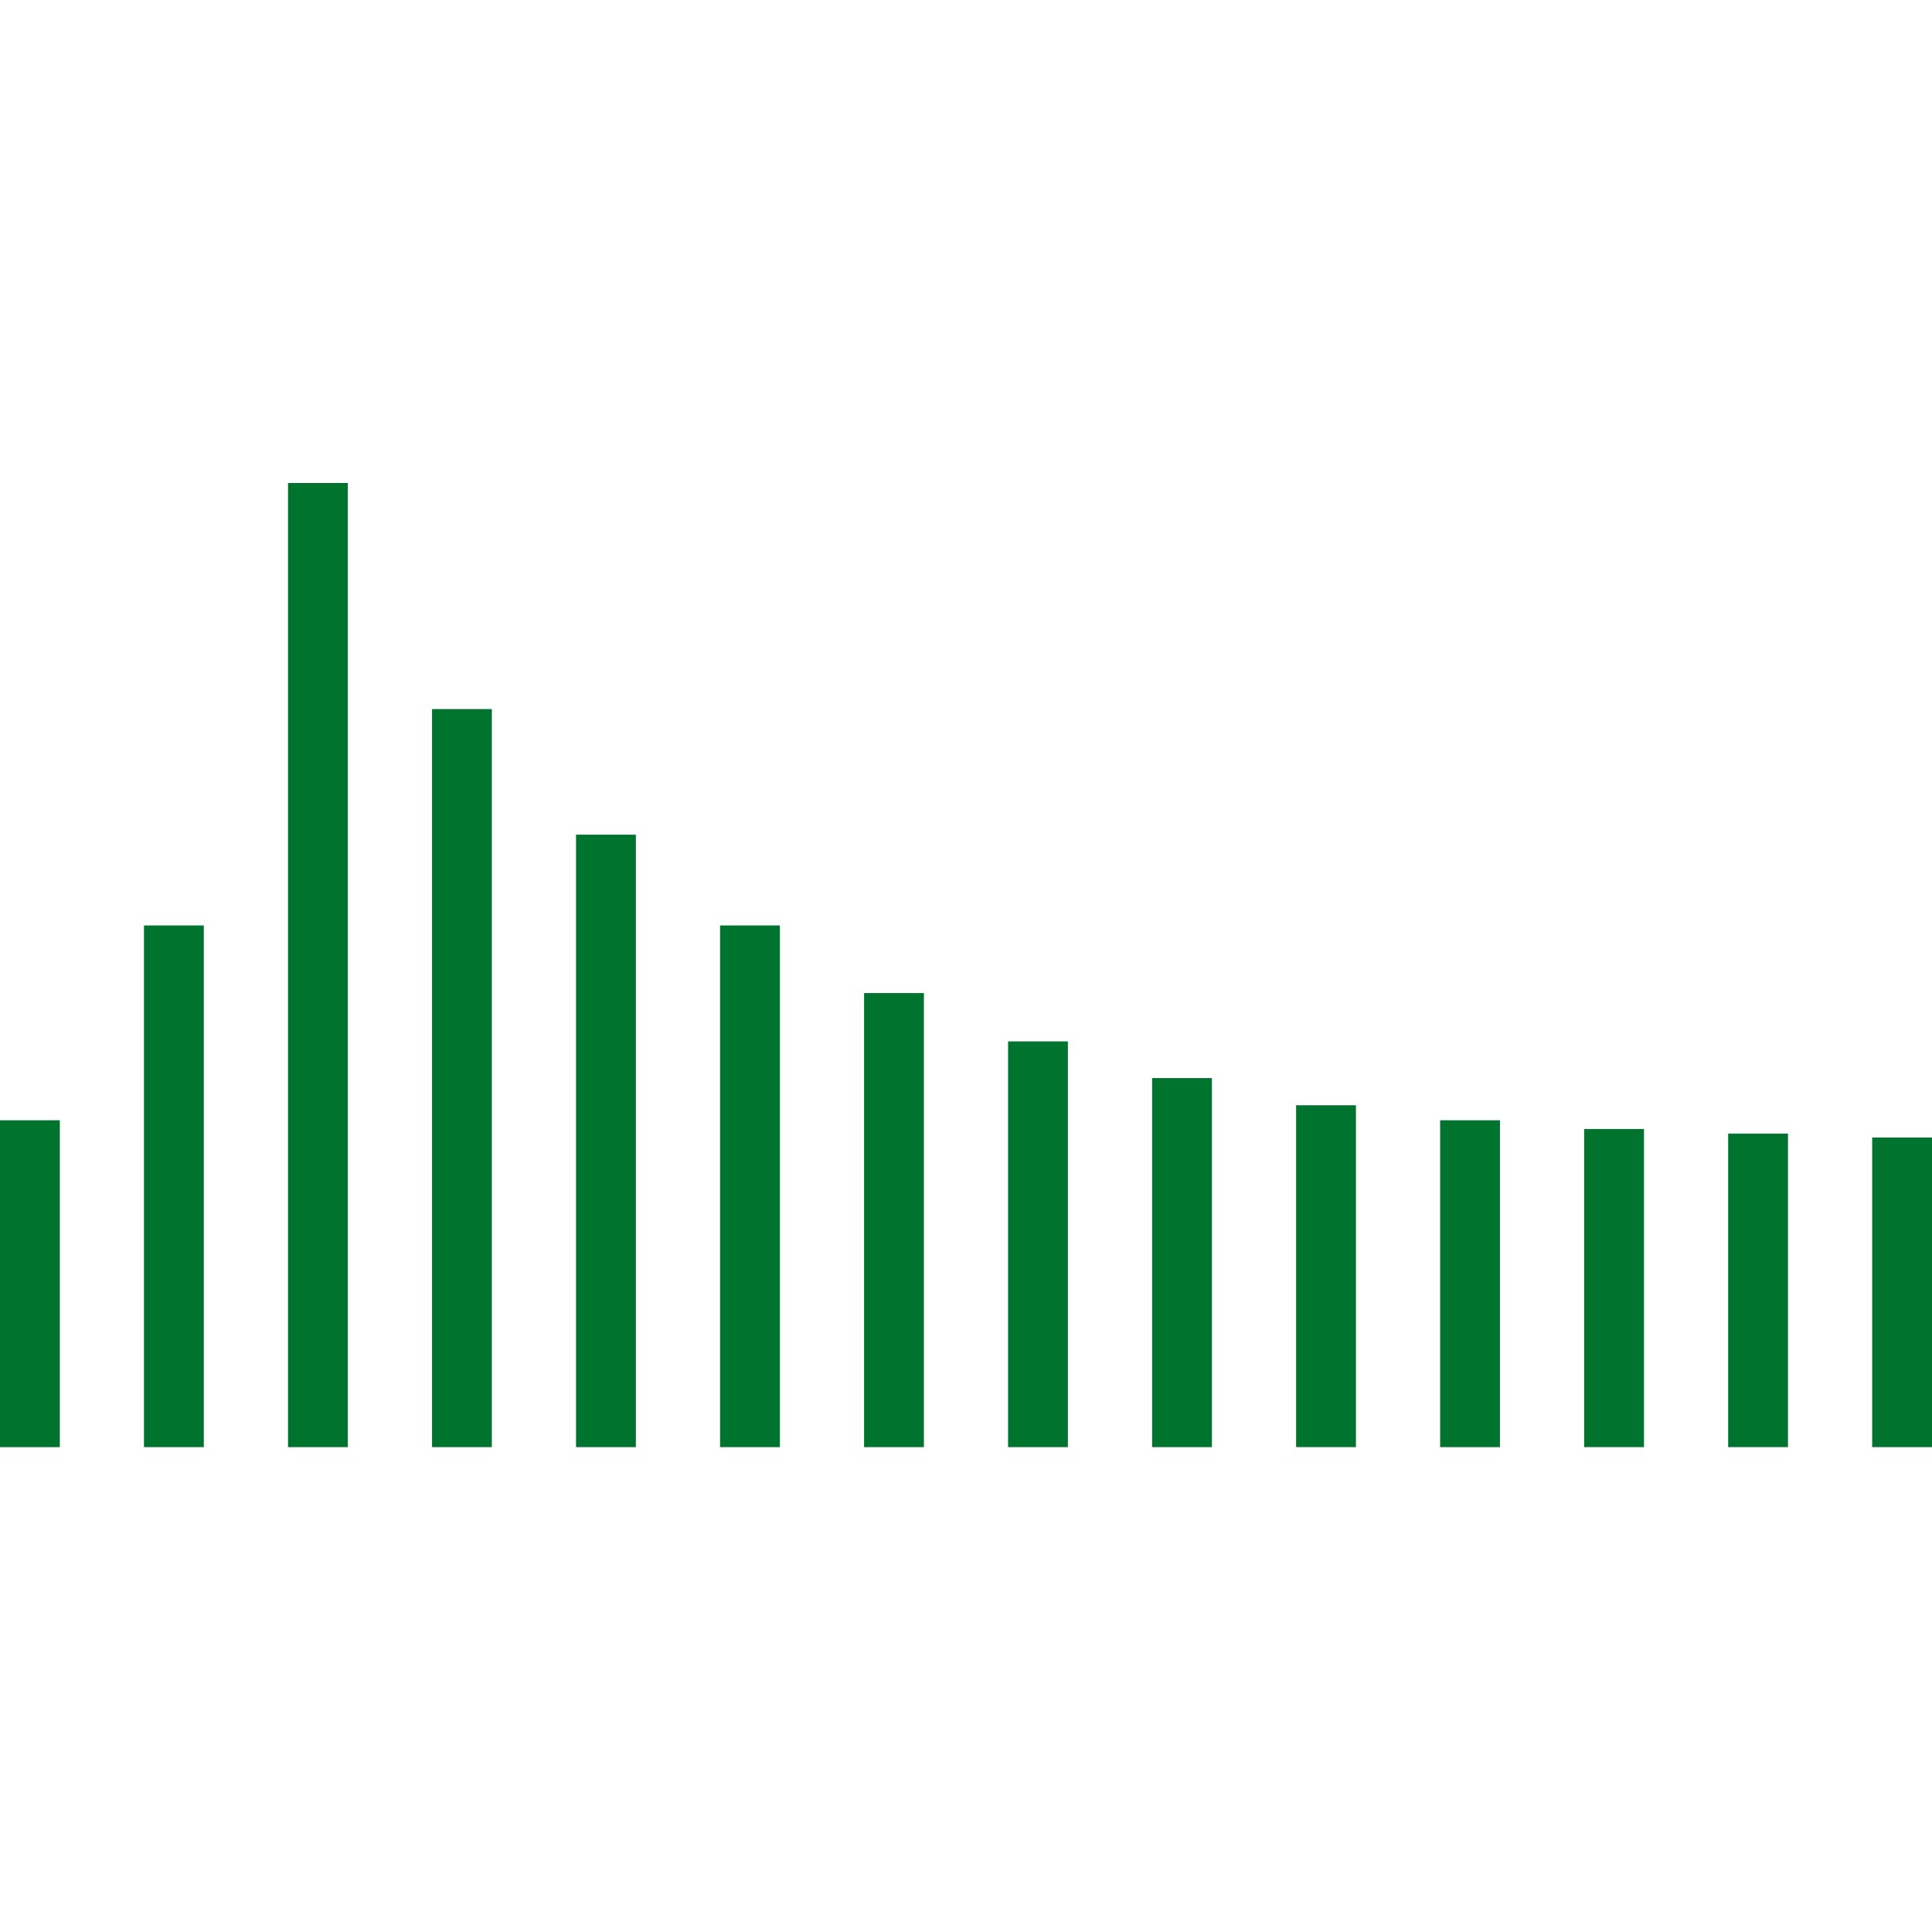
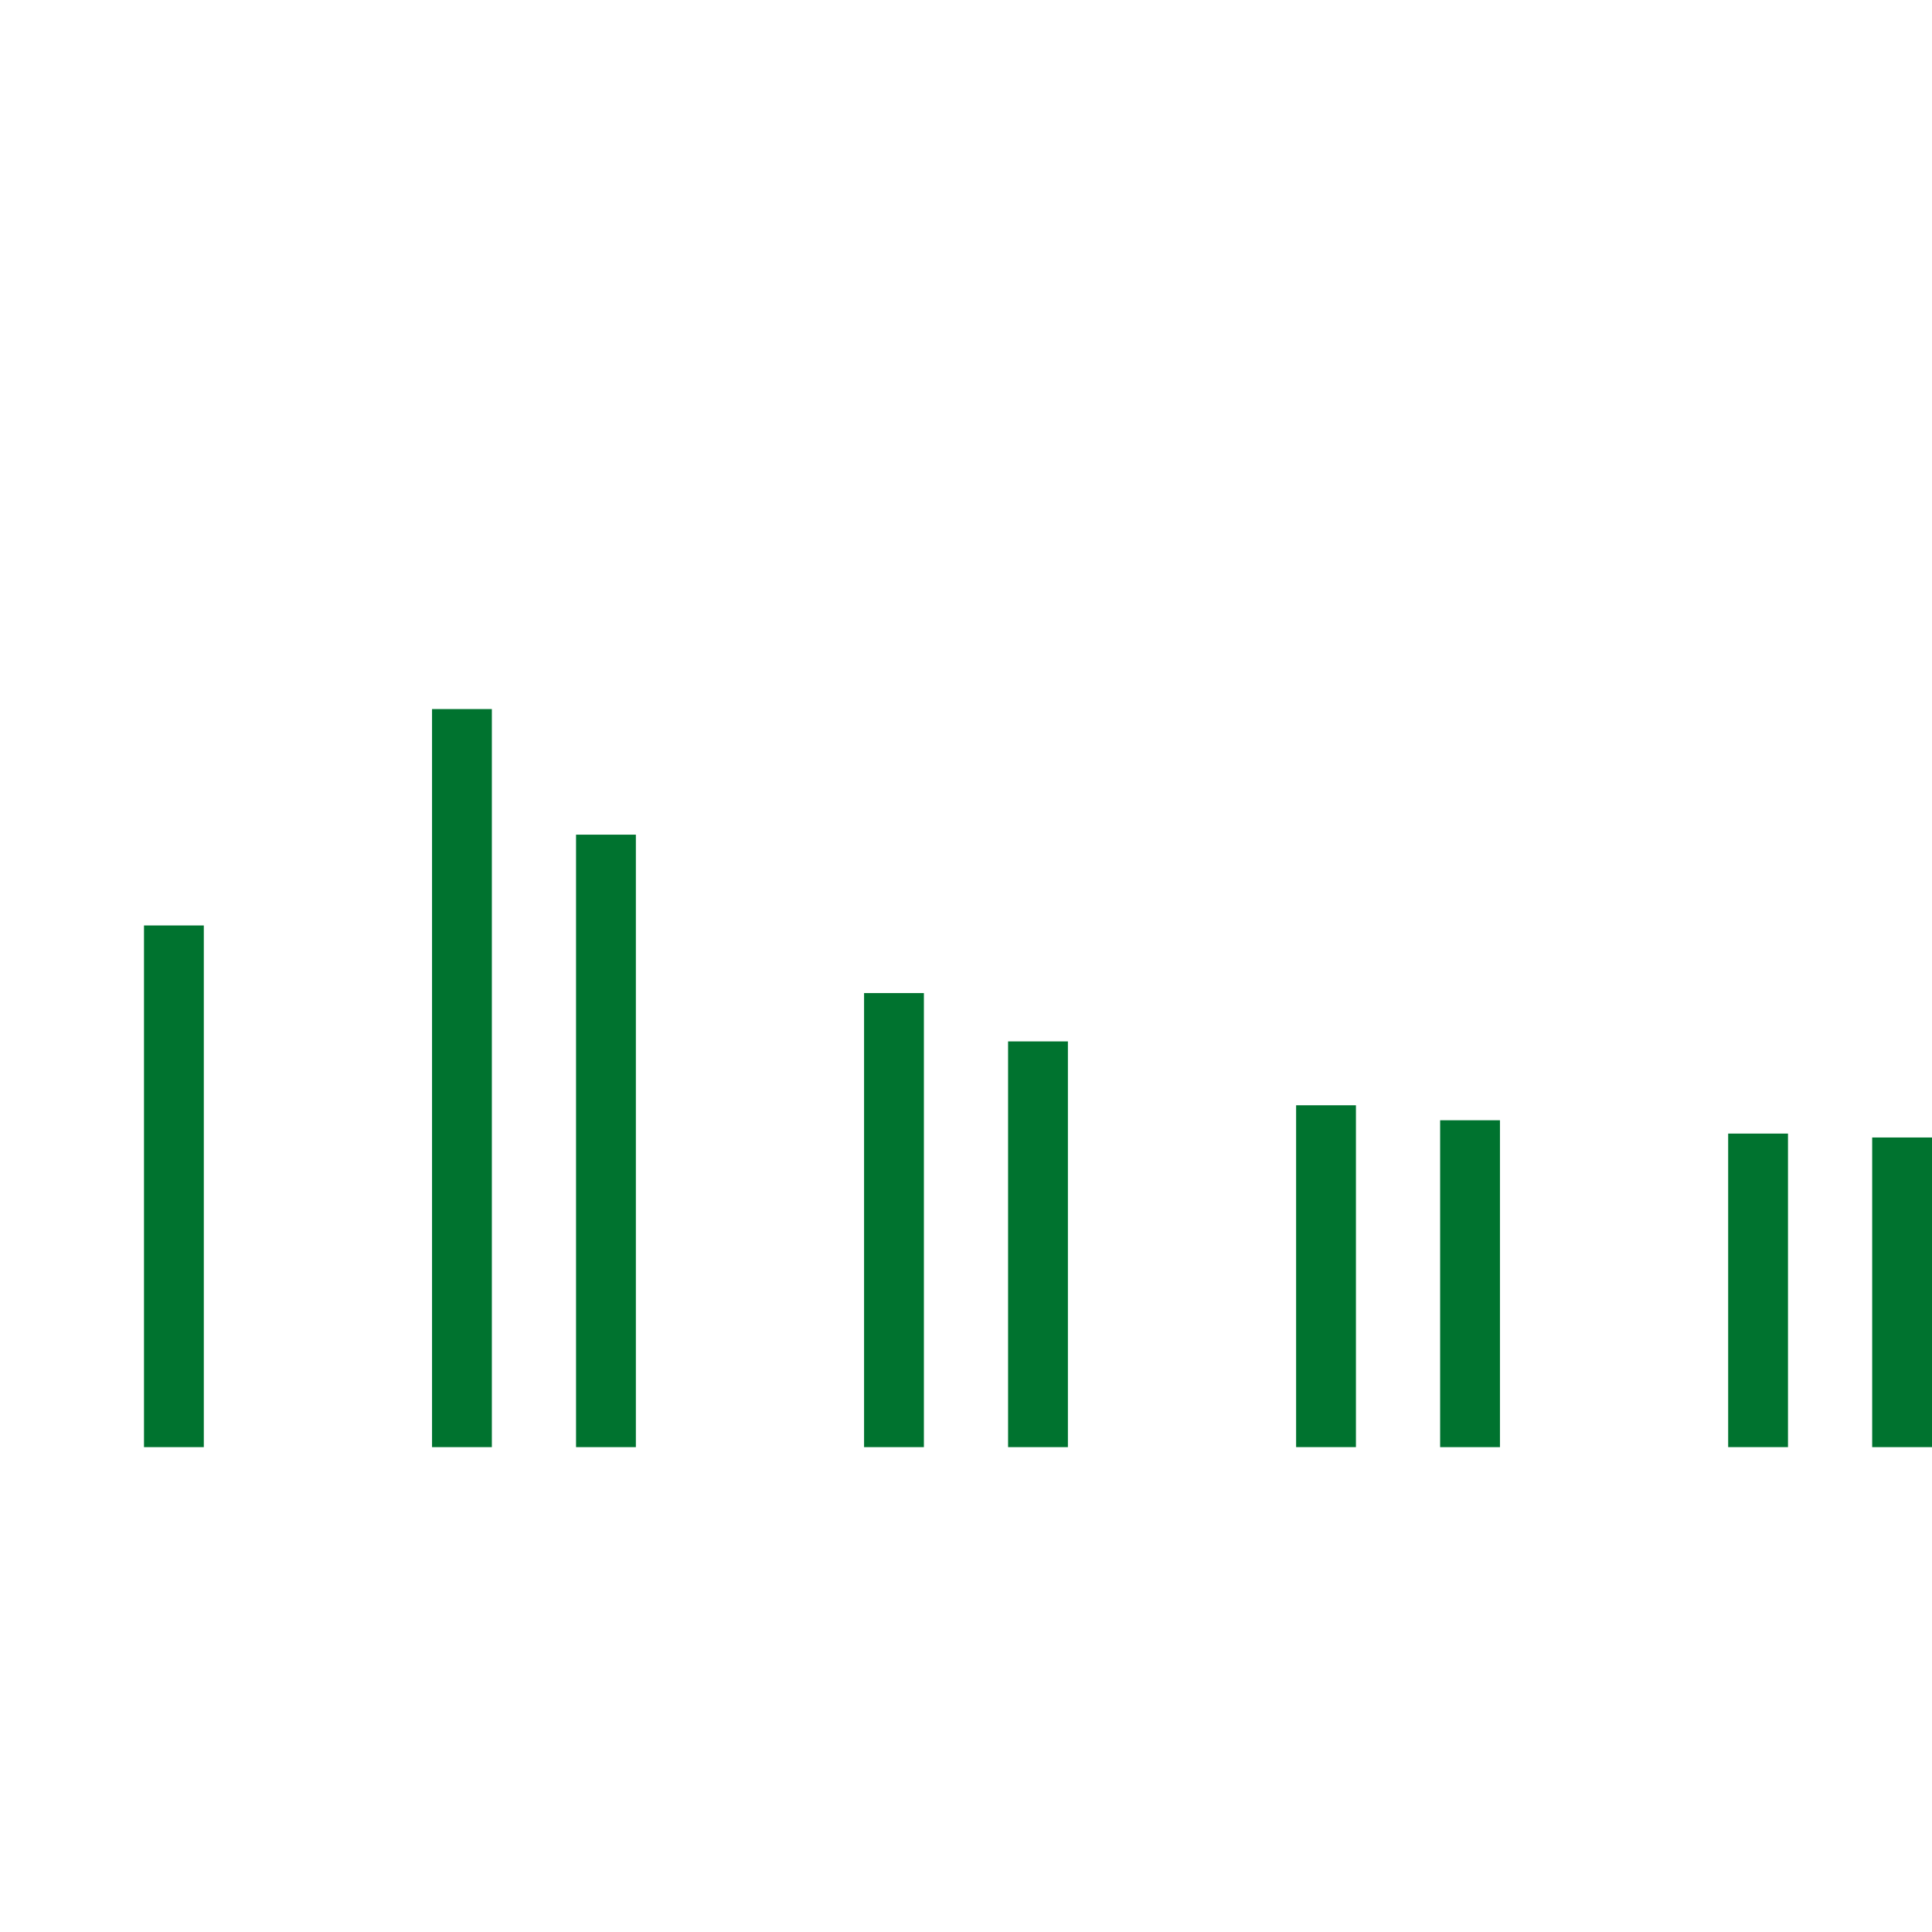
<svg xmlns="http://www.w3.org/2000/svg" width="200" height="200" viewBox="0 0 200 200" fill="none">
-   <path d="M36.009 50H29.816V149.808H36.009V50Z" fill="#00732F" />
  <path d="M50.917 73.403H44.724V149.808H50.917V73.403Z" fill="#00732F" />
  <path d="M65.825 86.404H59.632V149.808H65.825V86.404Z" fill="#00732F" />
-   <path d="M80.733 95.803H74.54V149.808H80.733V95.803Z" fill="#00732F" />
  <path d="M21.099 95.803H14.906V149.808H21.099V95.803Z" fill="#00732F" />
  <path d="M95.641 102.803H89.448V149.808H95.641V102.803Z" fill="#00732F" />
  <path d="M110.549 107.806H104.356V149.808H110.549V107.806Z" fill="#00732F" />
-   <path d="M125.459 111.603H119.266V149.808H125.459V111.603Z" fill="#00732F" />
  <path d="M134.173 149.806L140.366 149.806L140.366 114.418L134.173 114.418L134.173 149.806Z" fill="#00732F" />
  <path d="M149.082 149.809L155.275 149.809L155.275 115.969L149.082 115.969L149.082 149.809Z" fill="#00732F" />
  <path d="M178.899 149.807L185.092 149.807L185.092 117.348L178.899 117.348L178.899 149.807Z" fill="#00732F" />
  <path d="M193.807 149.808L200 149.808L200 117.752L193.807 117.752L193.807 149.808Z" fill="#00732F" />
-   <path d="M163.991 149.806L170.184 149.806L170.184 116.874L163.991 116.874L163.991 149.806Z" fill="#00732F" />
-   <path d="M0 149.809L6.193 149.809L6.193 115.969L0 115.969L0 149.809Z" fill="#00732F" />
</svg>